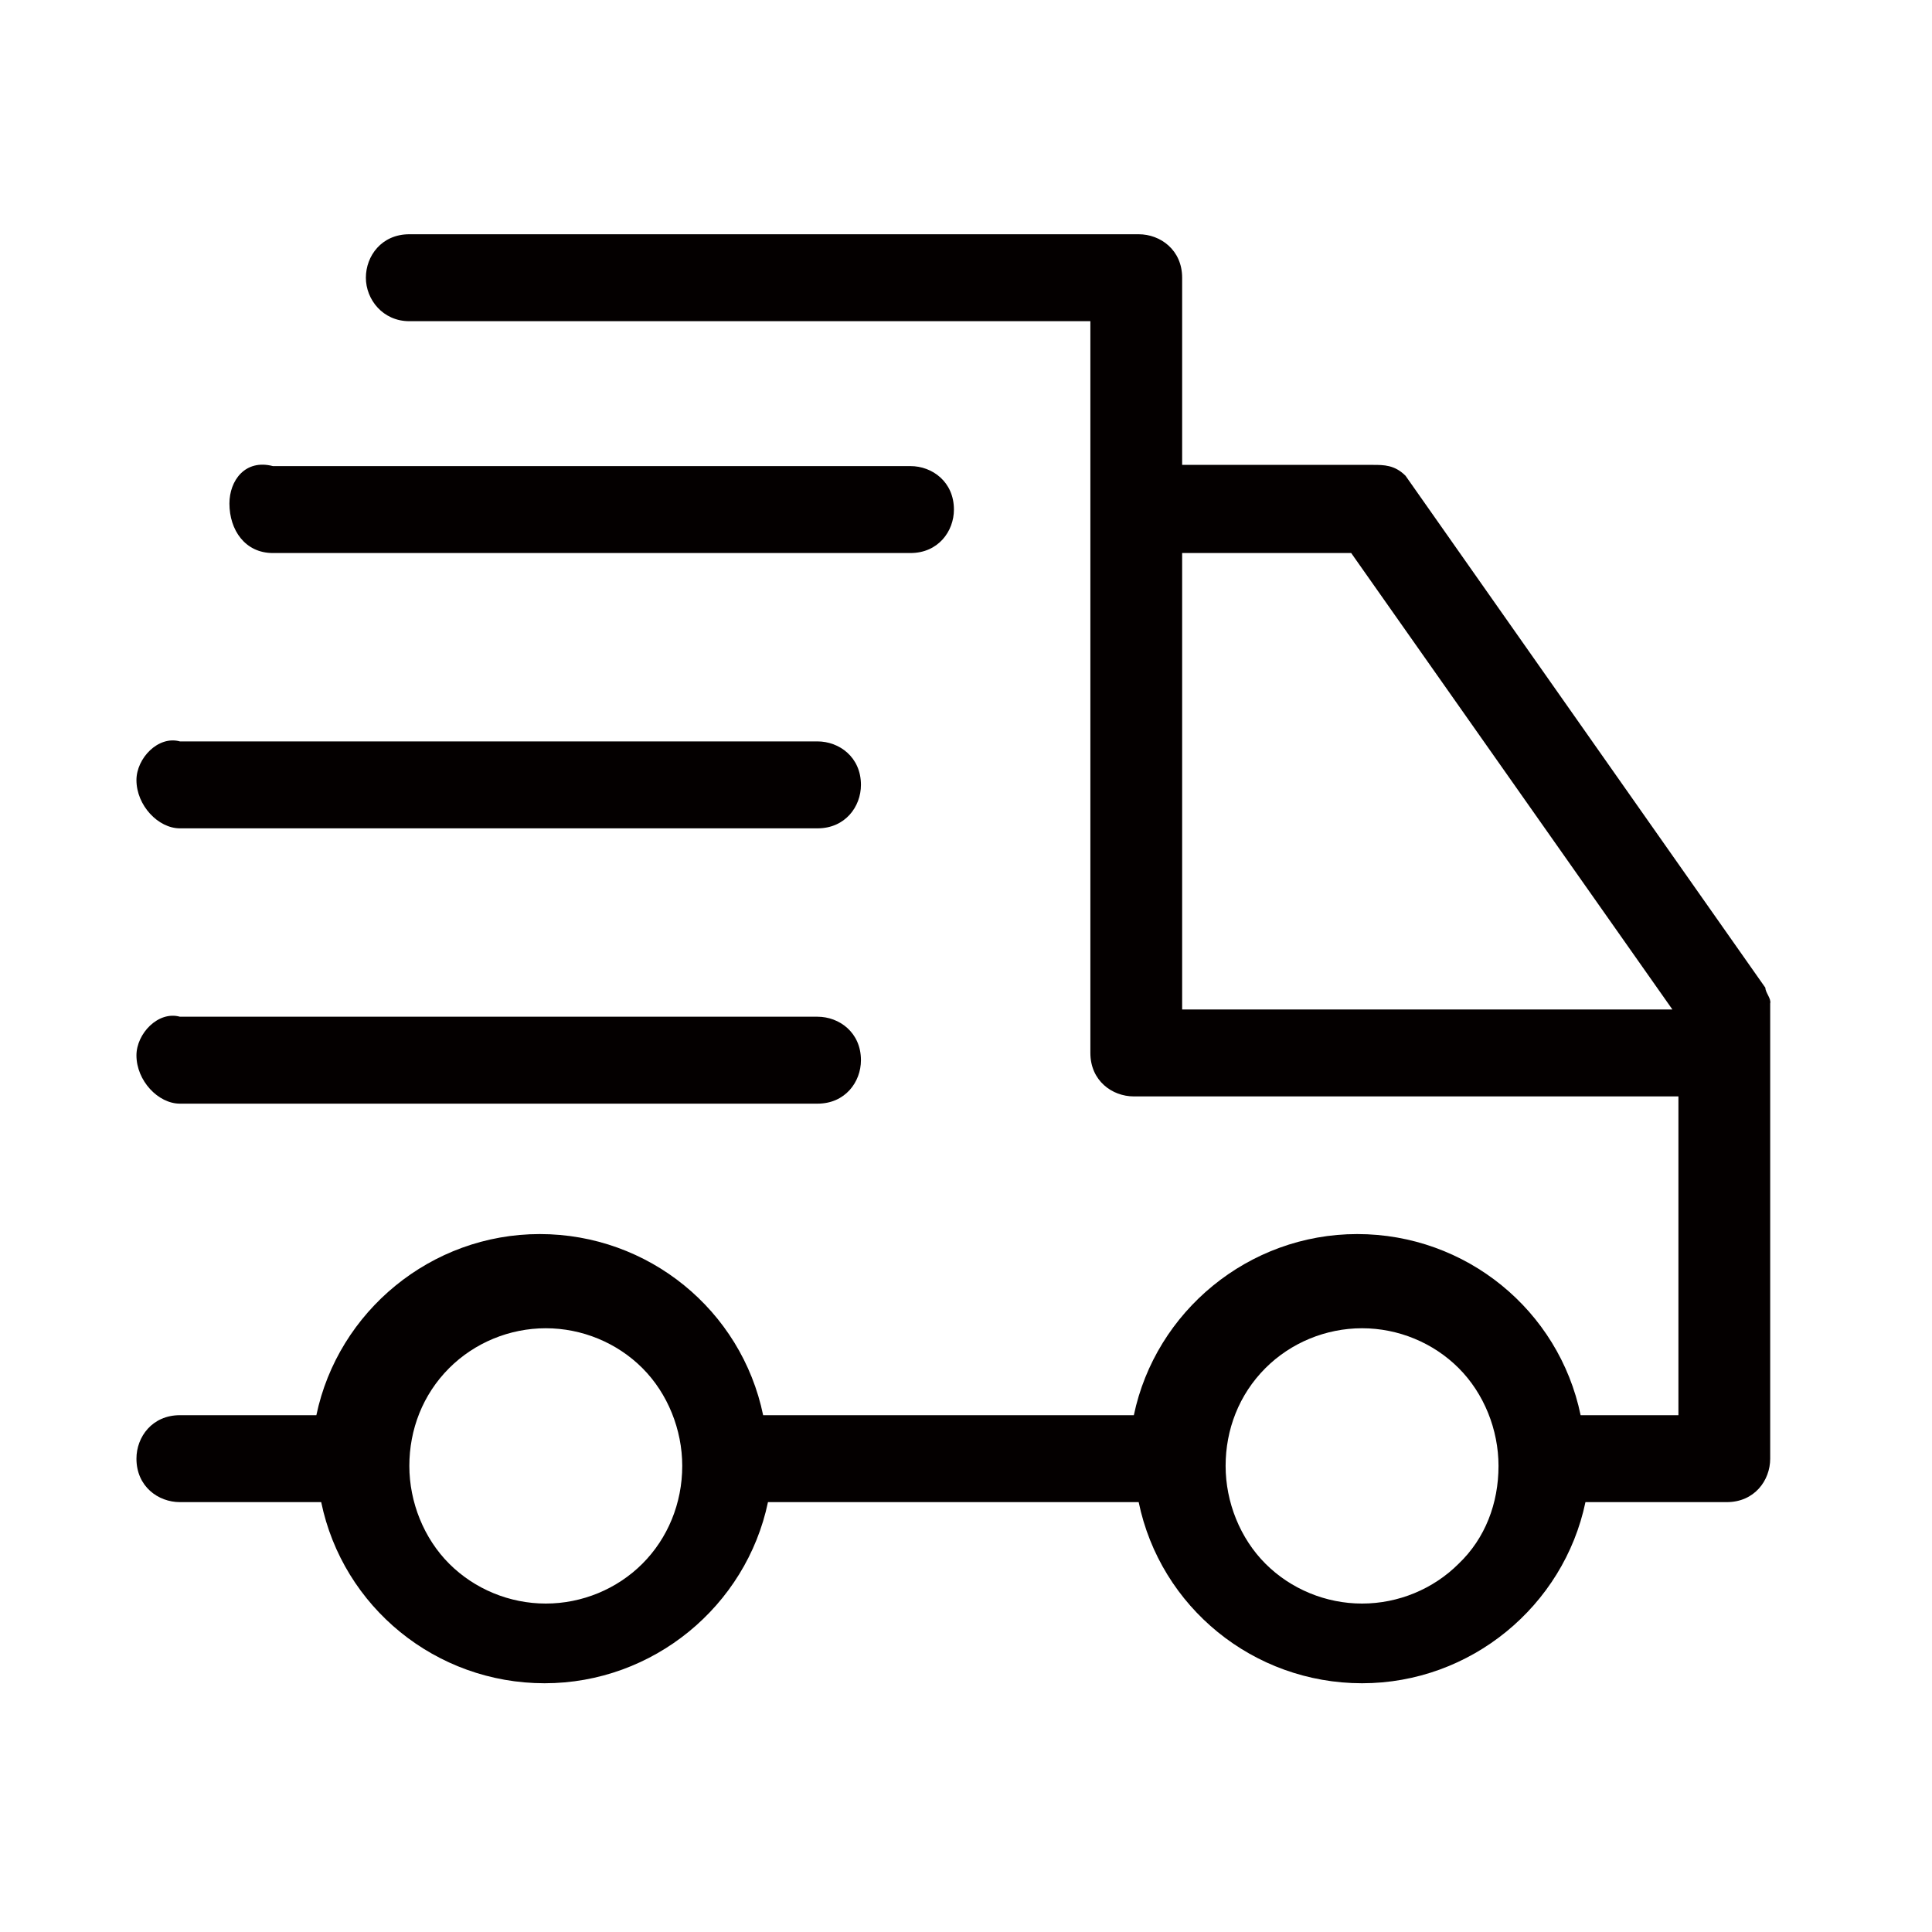
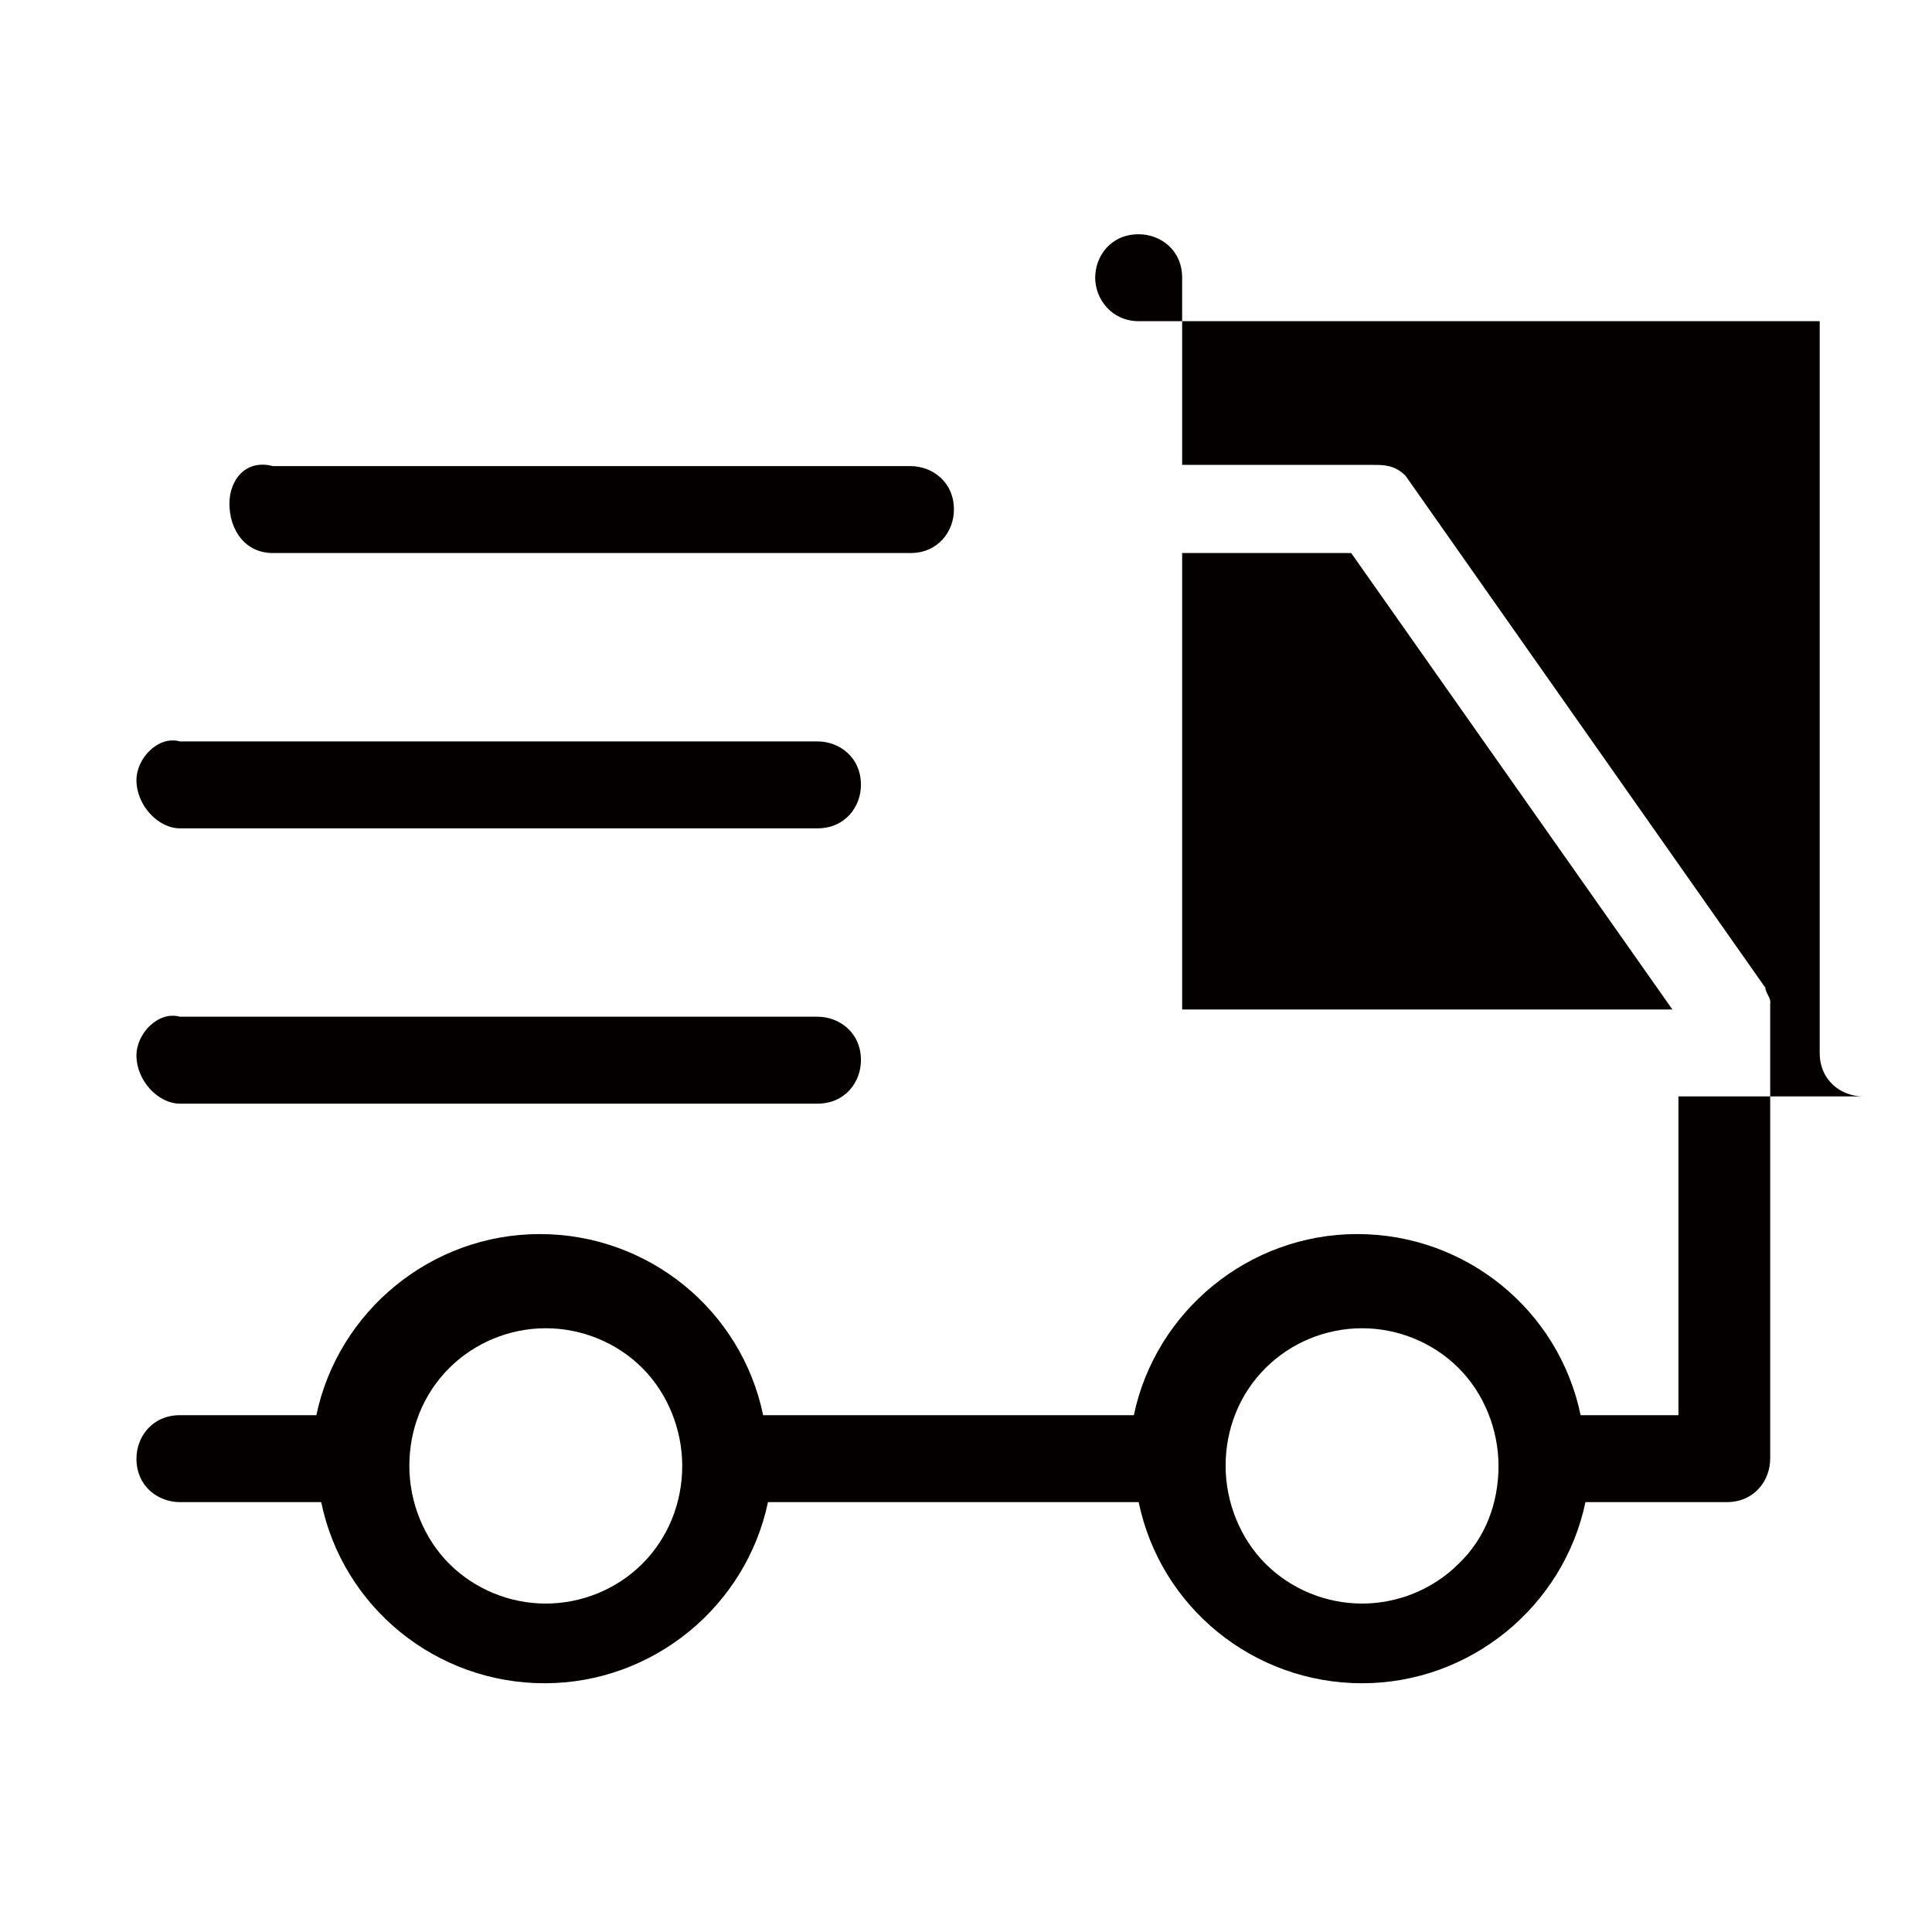
<svg xmlns="http://www.w3.org/2000/svg" t="1694445309310" class="icon" viewBox="0 0 1024 1024" version="1.1" p-id="17595" width="200" height="200">
-   <path d="M144.64 293.12h337.92c14.72 0 23.04-11.52 23.04-23.04 0-14.72-11.52-23.04-23.04-23.04H144.64c-14.72-3.84-23.04 7.68-23.04 19.84 0 14.08 8.32 26.24 23.04 26.24z m-49.28 145.92h337.92c14.72 0 23.04-11.52 23.04-23.04 0-14.72-11.52-23.04-23.04-23.04H95.36c-11.52-3.2-23.04 8.96-23.04 20.48 0 13.44 11.52 25.6 23.04 25.6z m0 145.92h337.92c14.72 0 23.04-11.52 23.04-23.04 0-14.72-11.52-23.04-23.04-23.04H95.36c-11.52-3.2-23.04 8.96-23.04 20.48 0 13.44 11.52 25.6 23.04 25.6z m840.32-61.44l-190.72-271.36c-5.76-5.76-11.52-5.76-17.28-5.76H626.56V147.2c0-14.72-11.52-23.04-23.04-23.04H216.96c-14.72 0-23.04 11.52-23.04 23.04s8.96 23.04 23.04 23.04h360.96v387.84c0 14.72 11.52 23.04 23.04 23.04H889.6v168.96h-51.84c-11.52-55.68-60.8-96-118.4-96s-106.88 40.96-118.4 96H404.48c-11.52-55.68-60.8-96-118.4-96s-106.88 40.96-118.4 96H95.36c-14.72 0-23.04 11.52-23.04 23.04 0 14.72 11.52 23.04 23.04 23.04h74.88c11.52 55.68 60.8 96 118.4 96s106.88-40.96 118.4-96h196.48c11.52 55.68 60.8 96 118.4 96s106.88-40.96 118.4-96H915.2c14.72 0 23.04-11.52 23.04-23.04V531.84c0.64-2.56-2.56-5.76-2.56-8.32z m-309.12 11.52V293.12h89.6l170.24 241.92H626.56z m-286.08 293.76c-13.44 13.44-32 21.12-51.2 21.12s-37.76-7.68-51.2-21.12c-13.44-13.44-21.12-32.64-21.12-51.84s7.04-37.76 21.12-51.84c13.44-13.44 32-21.12 51.2-21.12s37.76 7.68 51.2 21.12c13.44 13.44 21.12 32.64 21.12 51.84 0 19.84-7.68 38.4-21.12 51.84z m432.64 0c-13.44 13.44-32 21.12-51.2 21.12s-37.76-7.68-51.2-21.12c-13.44-13.44-21.12-32.64-21.12-51.84s7.04-37.76 21.12-51.84c13.44-13.44 32-21.12 51.2-21.12s37.76 7.68 51.2 21.12c13.44 13.44 21.12 32.64 21.12 51.84 0 19.84-7.04 38.4-21.12 51.84z" fill="#040000" p-id="17596" />
+   <path d="M144.64 293.12h337.92c14.72 0 23.04-11.52 23.04-23.04 0-14.72-11.52-23.04-23.04-23.04H144.64c-14.72-3.84-23.04 7.68-23.04 19.84 0 14.08 8.32 26.24 23.04 26.24z m-49.28 145.92h337.92c14.72 0 23.04-11.52 23.04-23.04 0-14.72-11.52-23.04-23.04-23.04H95.36c-11.52-3.2-23.04 8.96-23.04 20.48 0 13.44 11.52 25.6 23.04 25.6z m0 145.92h337.92c14.72 0 23.04-11.52 23.04-23.04 0-14.72-11.52-23.04-23.04-23.04H95.36c-11.52-3.2-23.04 8.96-23.04 20.48 0 13.44 11.52 25.6 23.04 25.6z m840.32-61.44l-190.72-271.36c-5.76-5.76-11.52-5.76-17.28-5.76H626.56V147.2c0-14.72-11.52-23.04-23.04-23.04c-14.72 0-23.04 11.52-23.04 23.04s8.96 23.04 23.04 23.04h360.96v387.84c0 14.72 11.52 23.04 23.04 23.04H889.6v168.96h-51.84c-11.52-55.68-60.8-96-118.4-96s-106.88 40.96-118.4 96H404.48c-11.52-55.68-60.8-96-118.4-96s-106.88 40.96-118.4 96H95.36c-14.72 0-23.04 11.52-23.04 23.04 0 14.72 11.52 23.04 23.04 23.04h74.88c11.52 55.68 60.8 96 118.4 96s106.88-40.96 118.4-96h196.48c11.52 55.68 60.8 96 118.4 96s106.88-40.96 118.4-96H915.2c14.72 0 23.04-11.52 23.04-23.04V531.84c0.64-2.56-2.56-5.76-2.56-8.32z m-309.12 11.52V293.12h89.6l170.24 241.92H626.56z m-286.08 293.76c-13.44 13.44-32 21.12-51.2 21.12s-37.76-7.68-51.2-21.12c-13.44-13.44-21.12-32.64-21.12-51.84s7.04-37.76 21.12-51.84c13.44-13.44 32-21.12 51.2-21.12s37.76 7.68 51.2 21.12c13.44 13.44 21.12 32.64 21.12 51.84 0 19.84-7.68 38.4-21.12 51.84z m432.64 0c-13.44 13.44-32 21.12-51.2 21.12s-37.76-7.68-51.2-21.12c-13.44-13.44-21.12-32.64-21.12-51.84s7.04-37.76 21.12-51.84c13.44-13.44 32-21.12 51.2-21.12s37.76 7.68 51.2 21.12c13.44 13.44 21.12 32.64 21.12 51.84 0 19.84-7.04 38.4-21.12 51.84z" fill="#040000" p-id="17596" />
</svg>